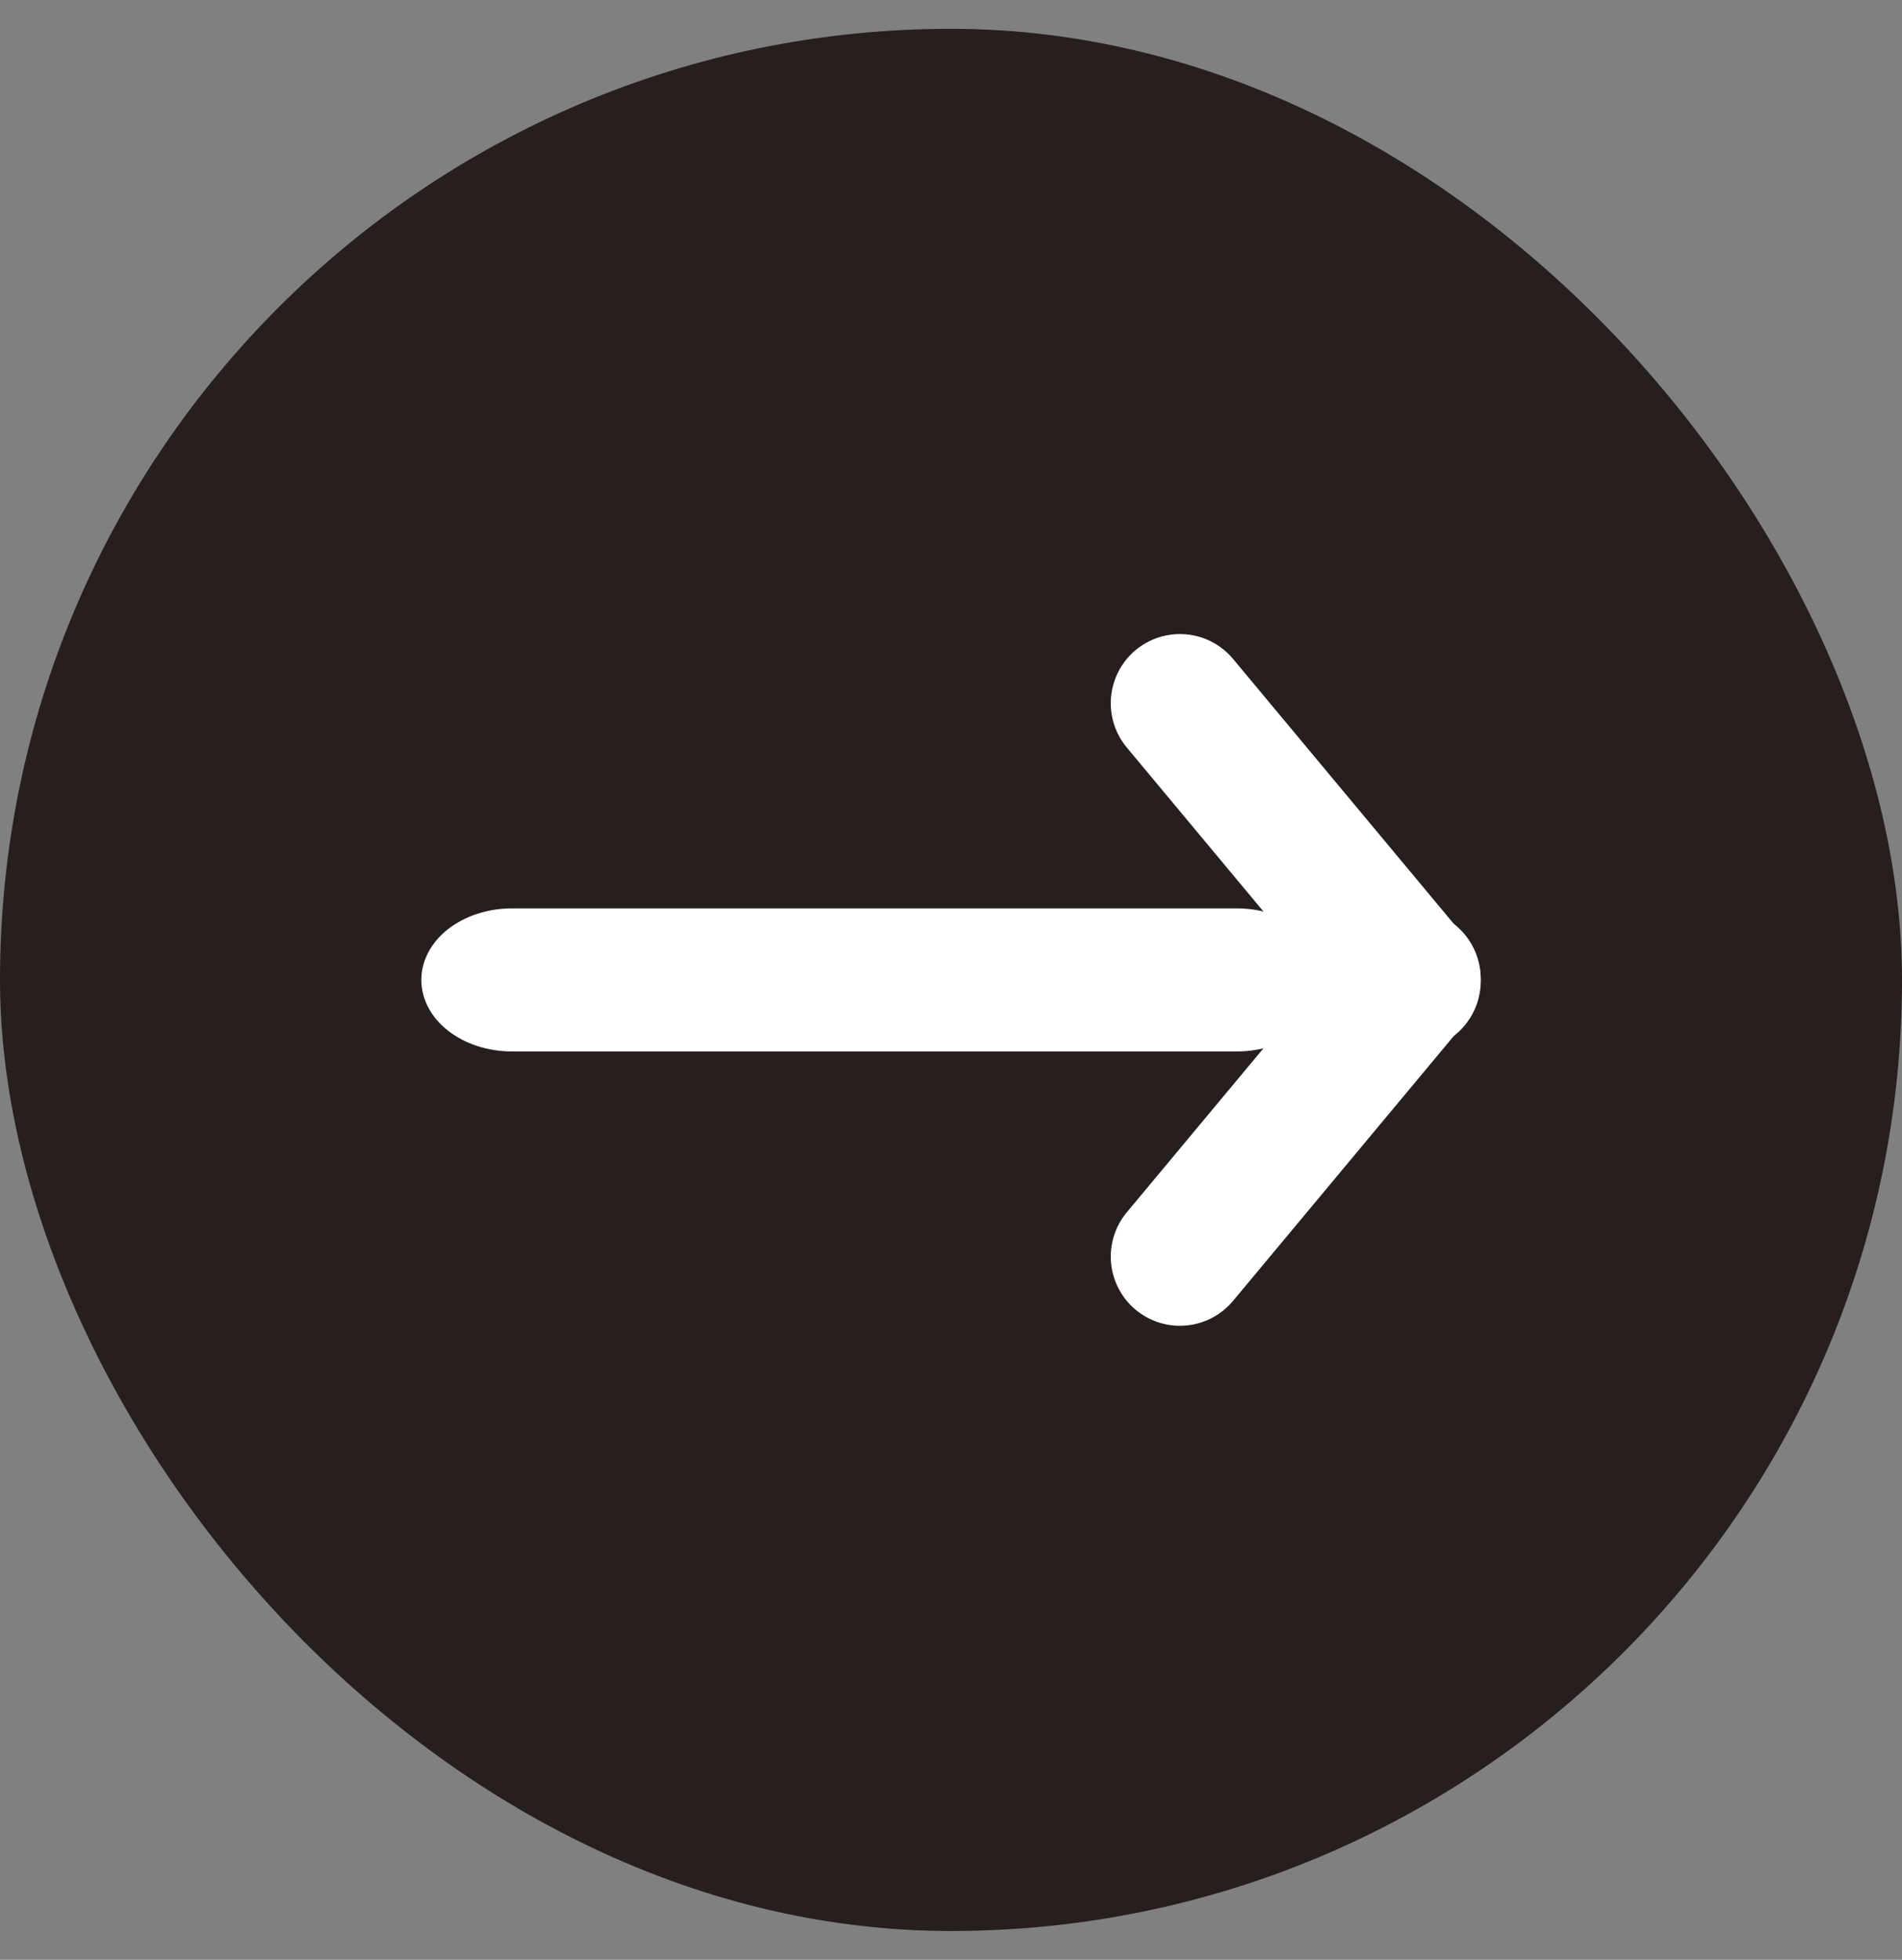
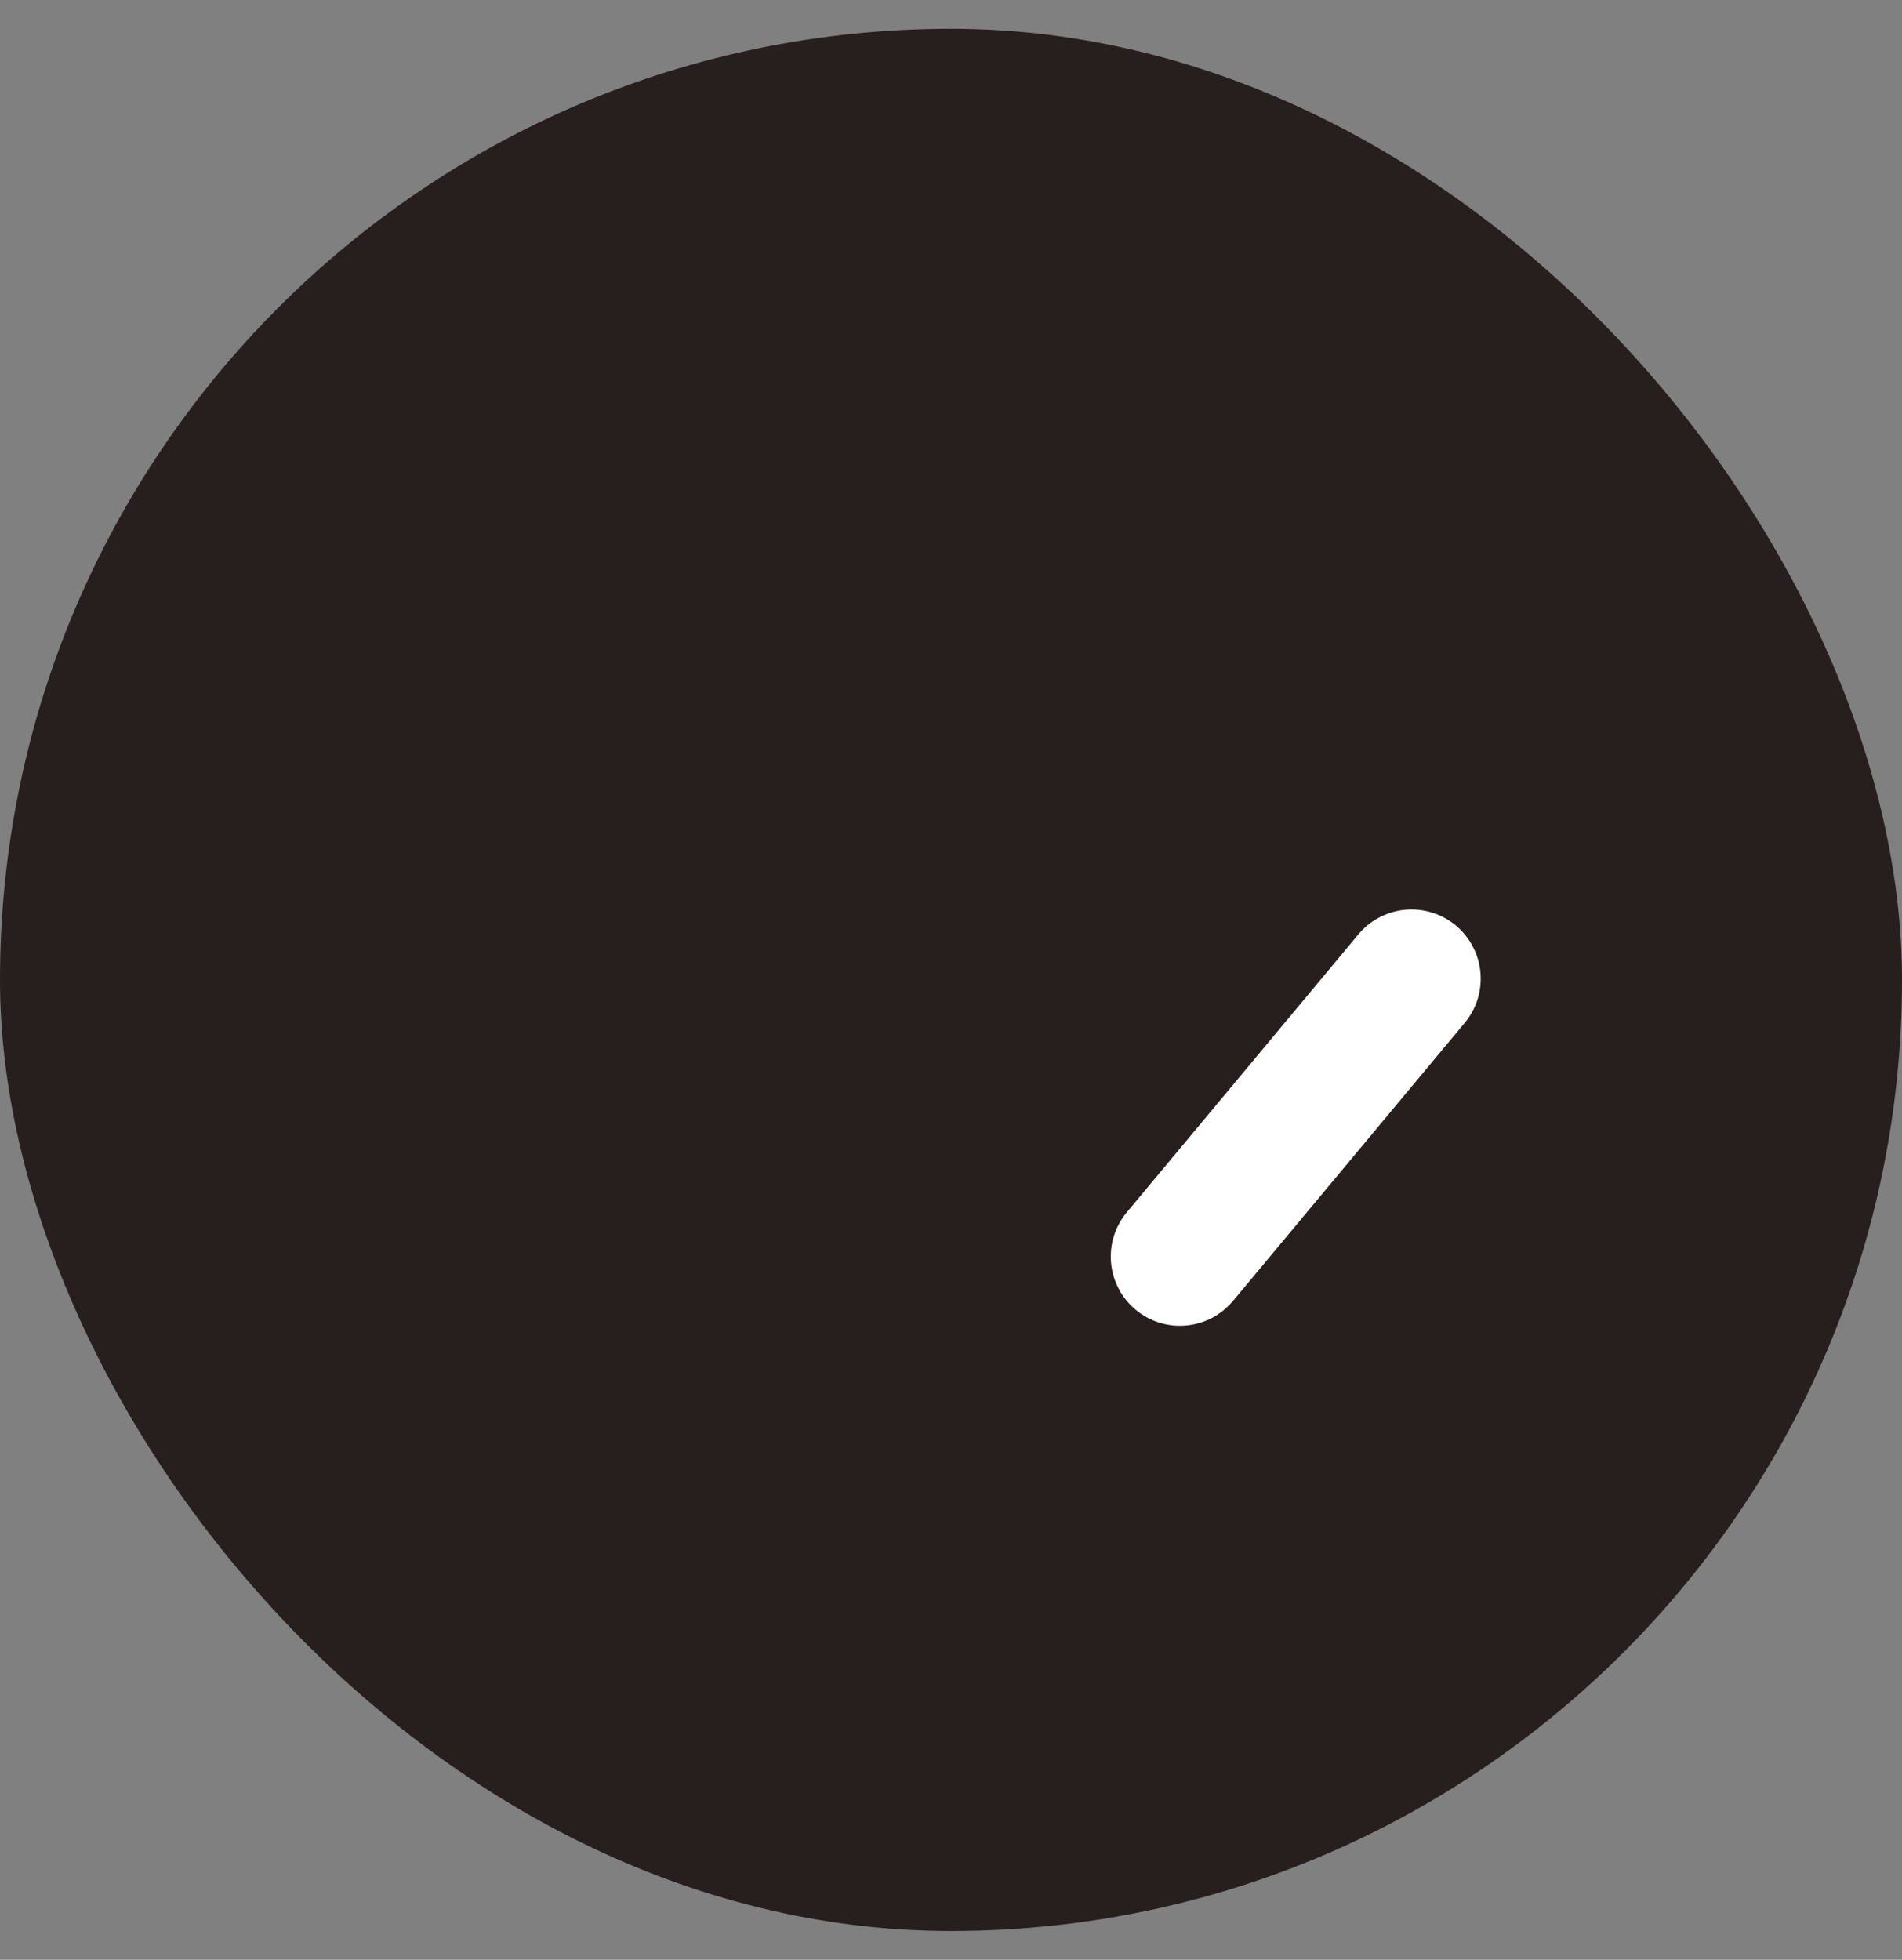
<svg xmlns="http://www.w3.org/2000/svg" width="33" height="34" viewBox="0 0 33 34" fill="none">
  <rect x="0" y="0" width="33" height="34" fill="#808080" stroke="none" />
  <rect y="0.5" width="33" height="33" rx="16.5" fill="#271F1D" />
-   <path fill-rule="evenodd" clip-rule="evenodd" d="M19.703 11.278C19.825 11.178 19.964 11.101 20.115 11.054C20.265 11.008 20.424 10.991 20.581 11.005C20.738 11.019 20.89 11.064 21.03 11.137C21.169 11.211 21.293 11.311 21.394 11.432L25.394 16.232C25.499 16.352 25.579 16.493 25.63 16.645C25.68 16.796 25.699 16.957 25.687 17.116C25.674 17.276 25.63 17.431 25.556 17.573C25.483 17.715 25.382 17.841 25.259 17.944C25.136 18.046 24.994 18.123 24.84 18.17C24.688 18.216 24.527 18.232 24.367 18.216C24.208 18.199 24.054 18.151 23.914 18.074C23.773 17.997 23.65 17.893 23.55 17.768L19.55 12.968C19.346 12.724 19.248 12.408 19.277 12.091C19.306 11.775 19.459 11.482 19.703 11.278Z" fill="white" />
  <path fill-rule="evenodd" clip-rule="evenodd" d="M19.703 22.722C19.459 22.518 19.306 22.226 19.277 21.909C19.248 21.592 19.346 21.277 19.55 21.032L23.55 16.232C23.65 16.107 23.773 16.003 23.914 15.926C24.054 15.849 24.208 15.801 24.367 15.785C24.527 15.768 24.688 15.784 24.84 15.831C24.994 15.877 25.136 15.954 25.259 16.056C25.382 16.159 25.483 16.285 25.556 16.427C25.63 16.569 25.674 16.724 25.687 16.884C25.699 17.044 25.68 17.204 25.63 17.356C25.579 17.508 25.499 17.648 25.394 17.768L21.394 22.568C21.293 22.689 21.169 22.789 21.03 22.863C20.89 22.936 20.738 22.981 20.581 22.995C20.424 23.01 20.265 22.993 20.115 22.946C19.964 22.899 19.825 22.823 19.703 22.722Z" fill="white" />
-   <path fill-rule="evenodd" clip-rule="evenodd" d="M23.033 17C23.033 17.329 22.867 17.645 22.573 17.878C22.278 18.111 21.878 18.241 21.461 18.241L8.882 18.241C8.465 18.241 8.065 18.111 7.77 17.878C7.475 17.645 7.31 17.329 7.31 17C7.31 16.671 7.475 16.355 7.77 16.122C8.065 15.89 8.465 15.759 8.882 15.759L21.461 15.759C21.878 15.759 22.278 15.89 22.573 16.122C22.867 16.355 23.033 16.671 23.033 17Z" fill="white" />
</svg>